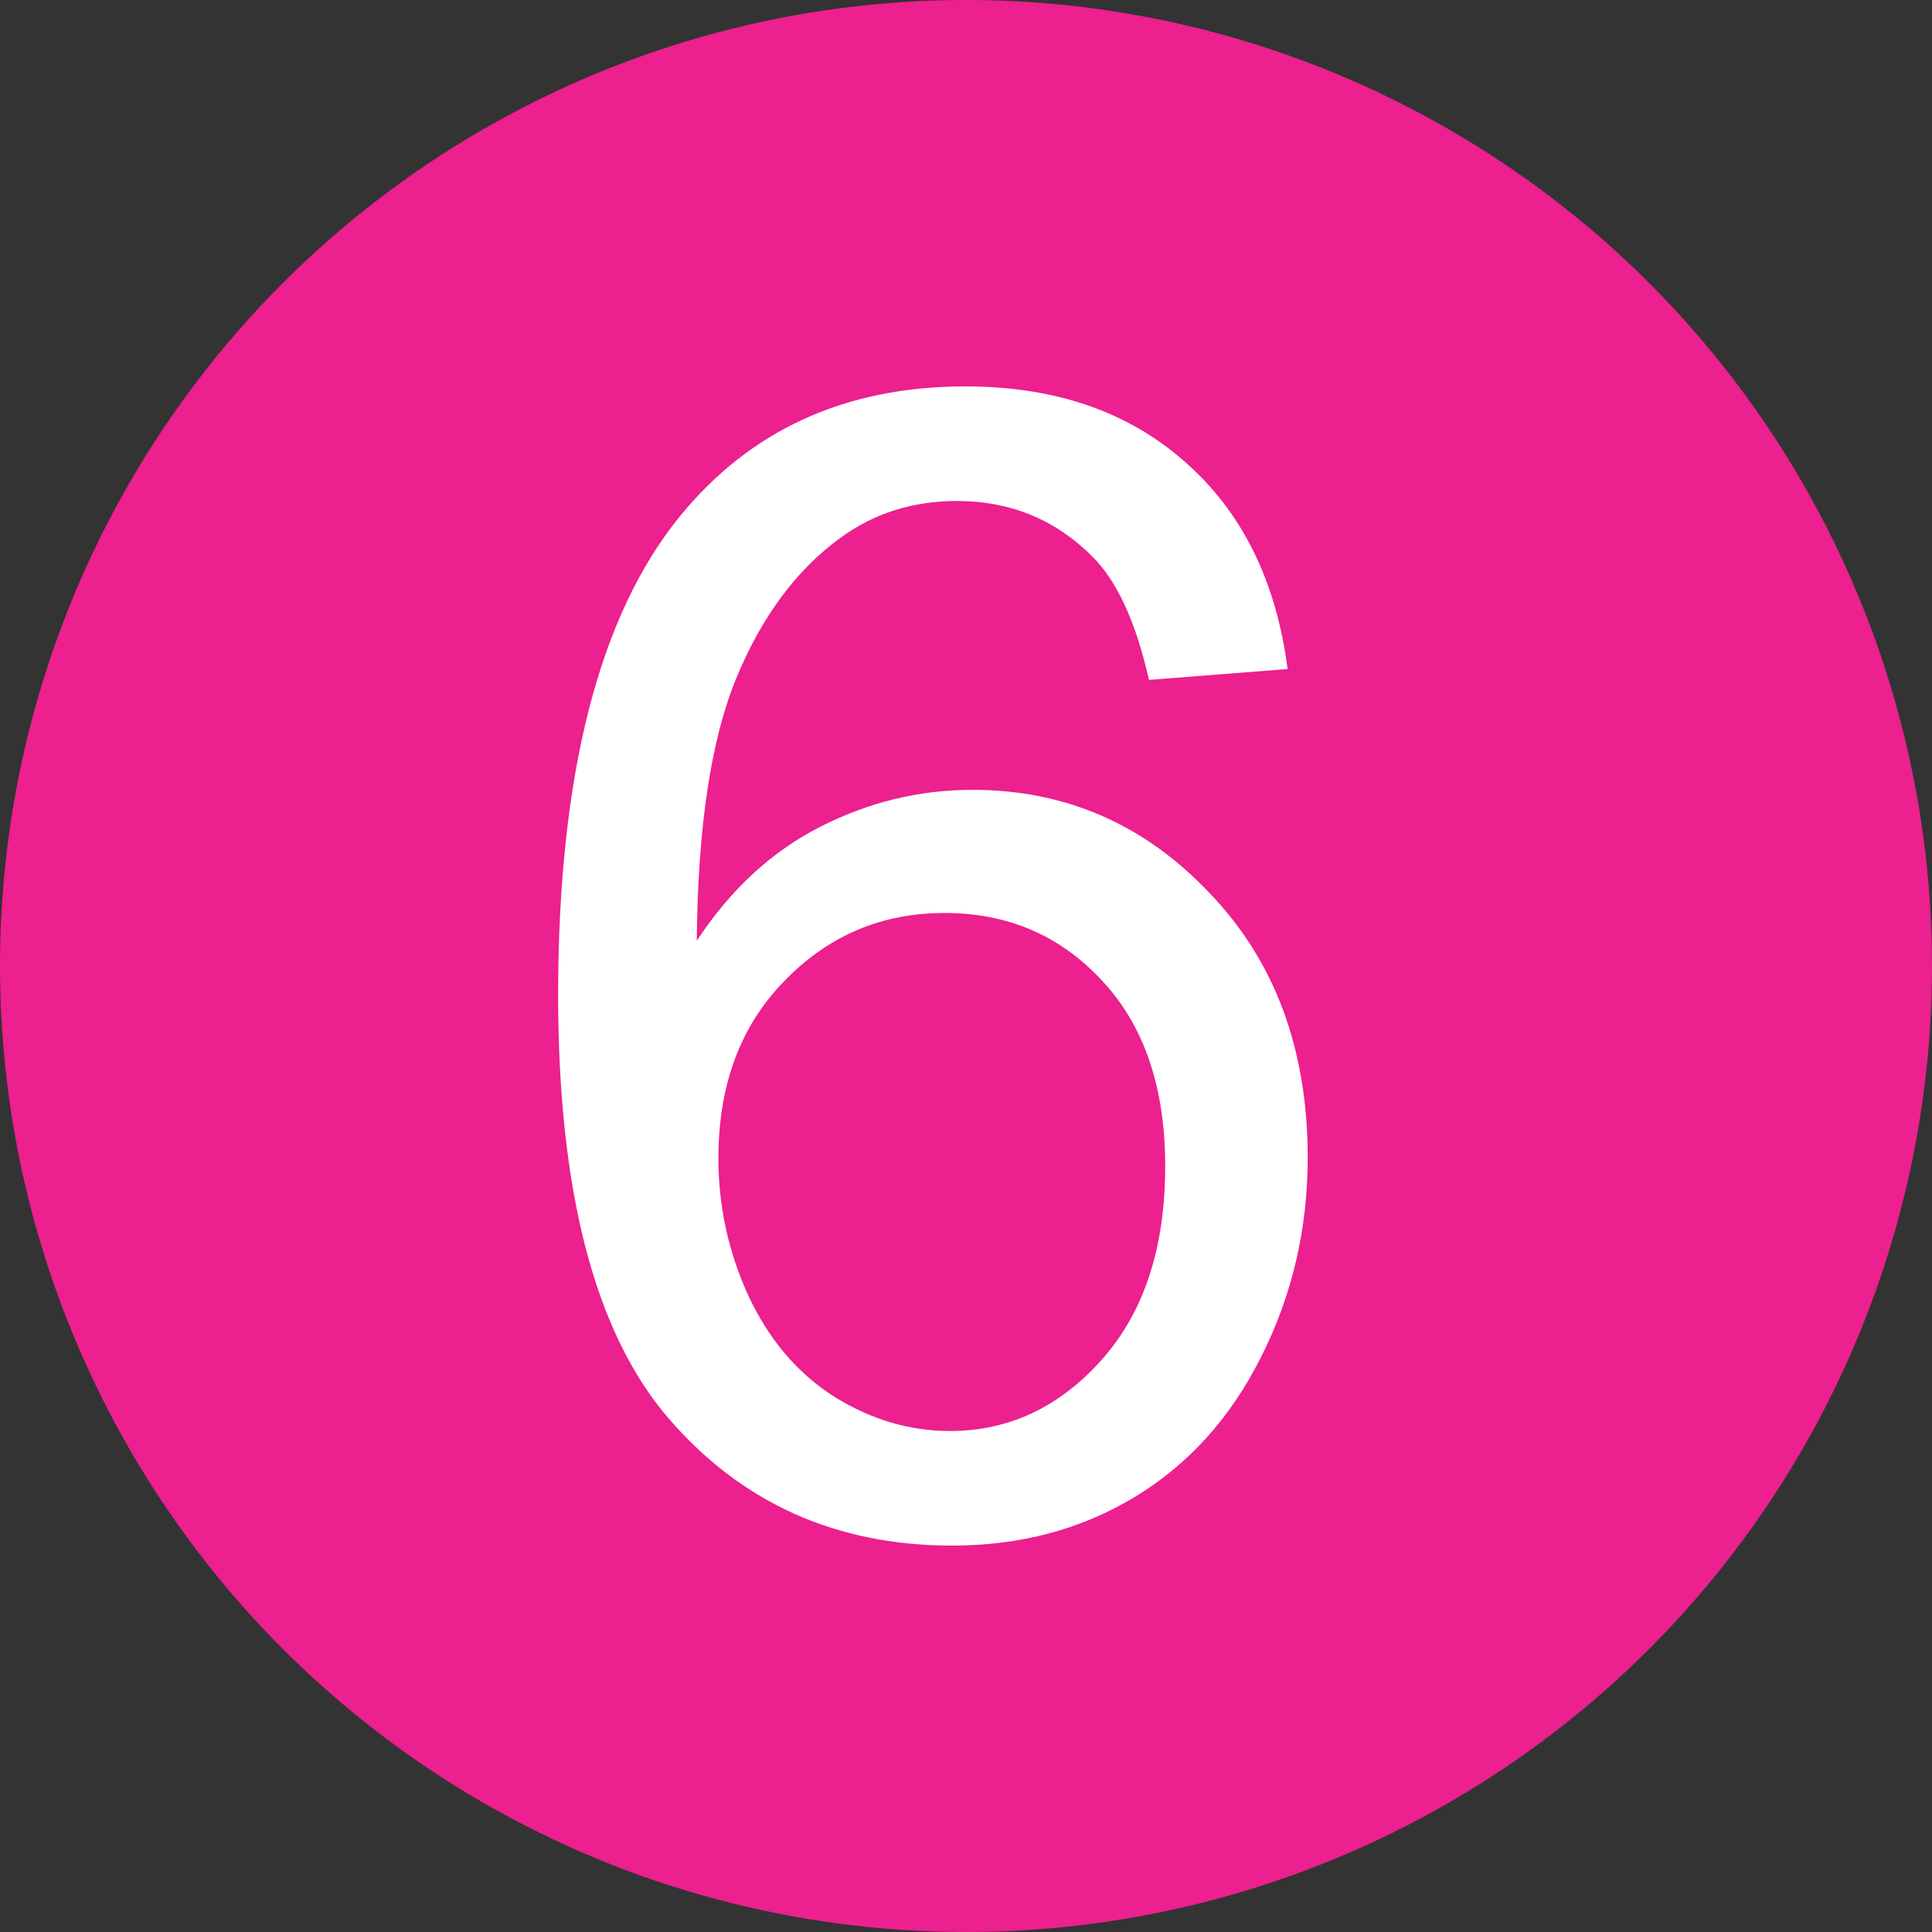
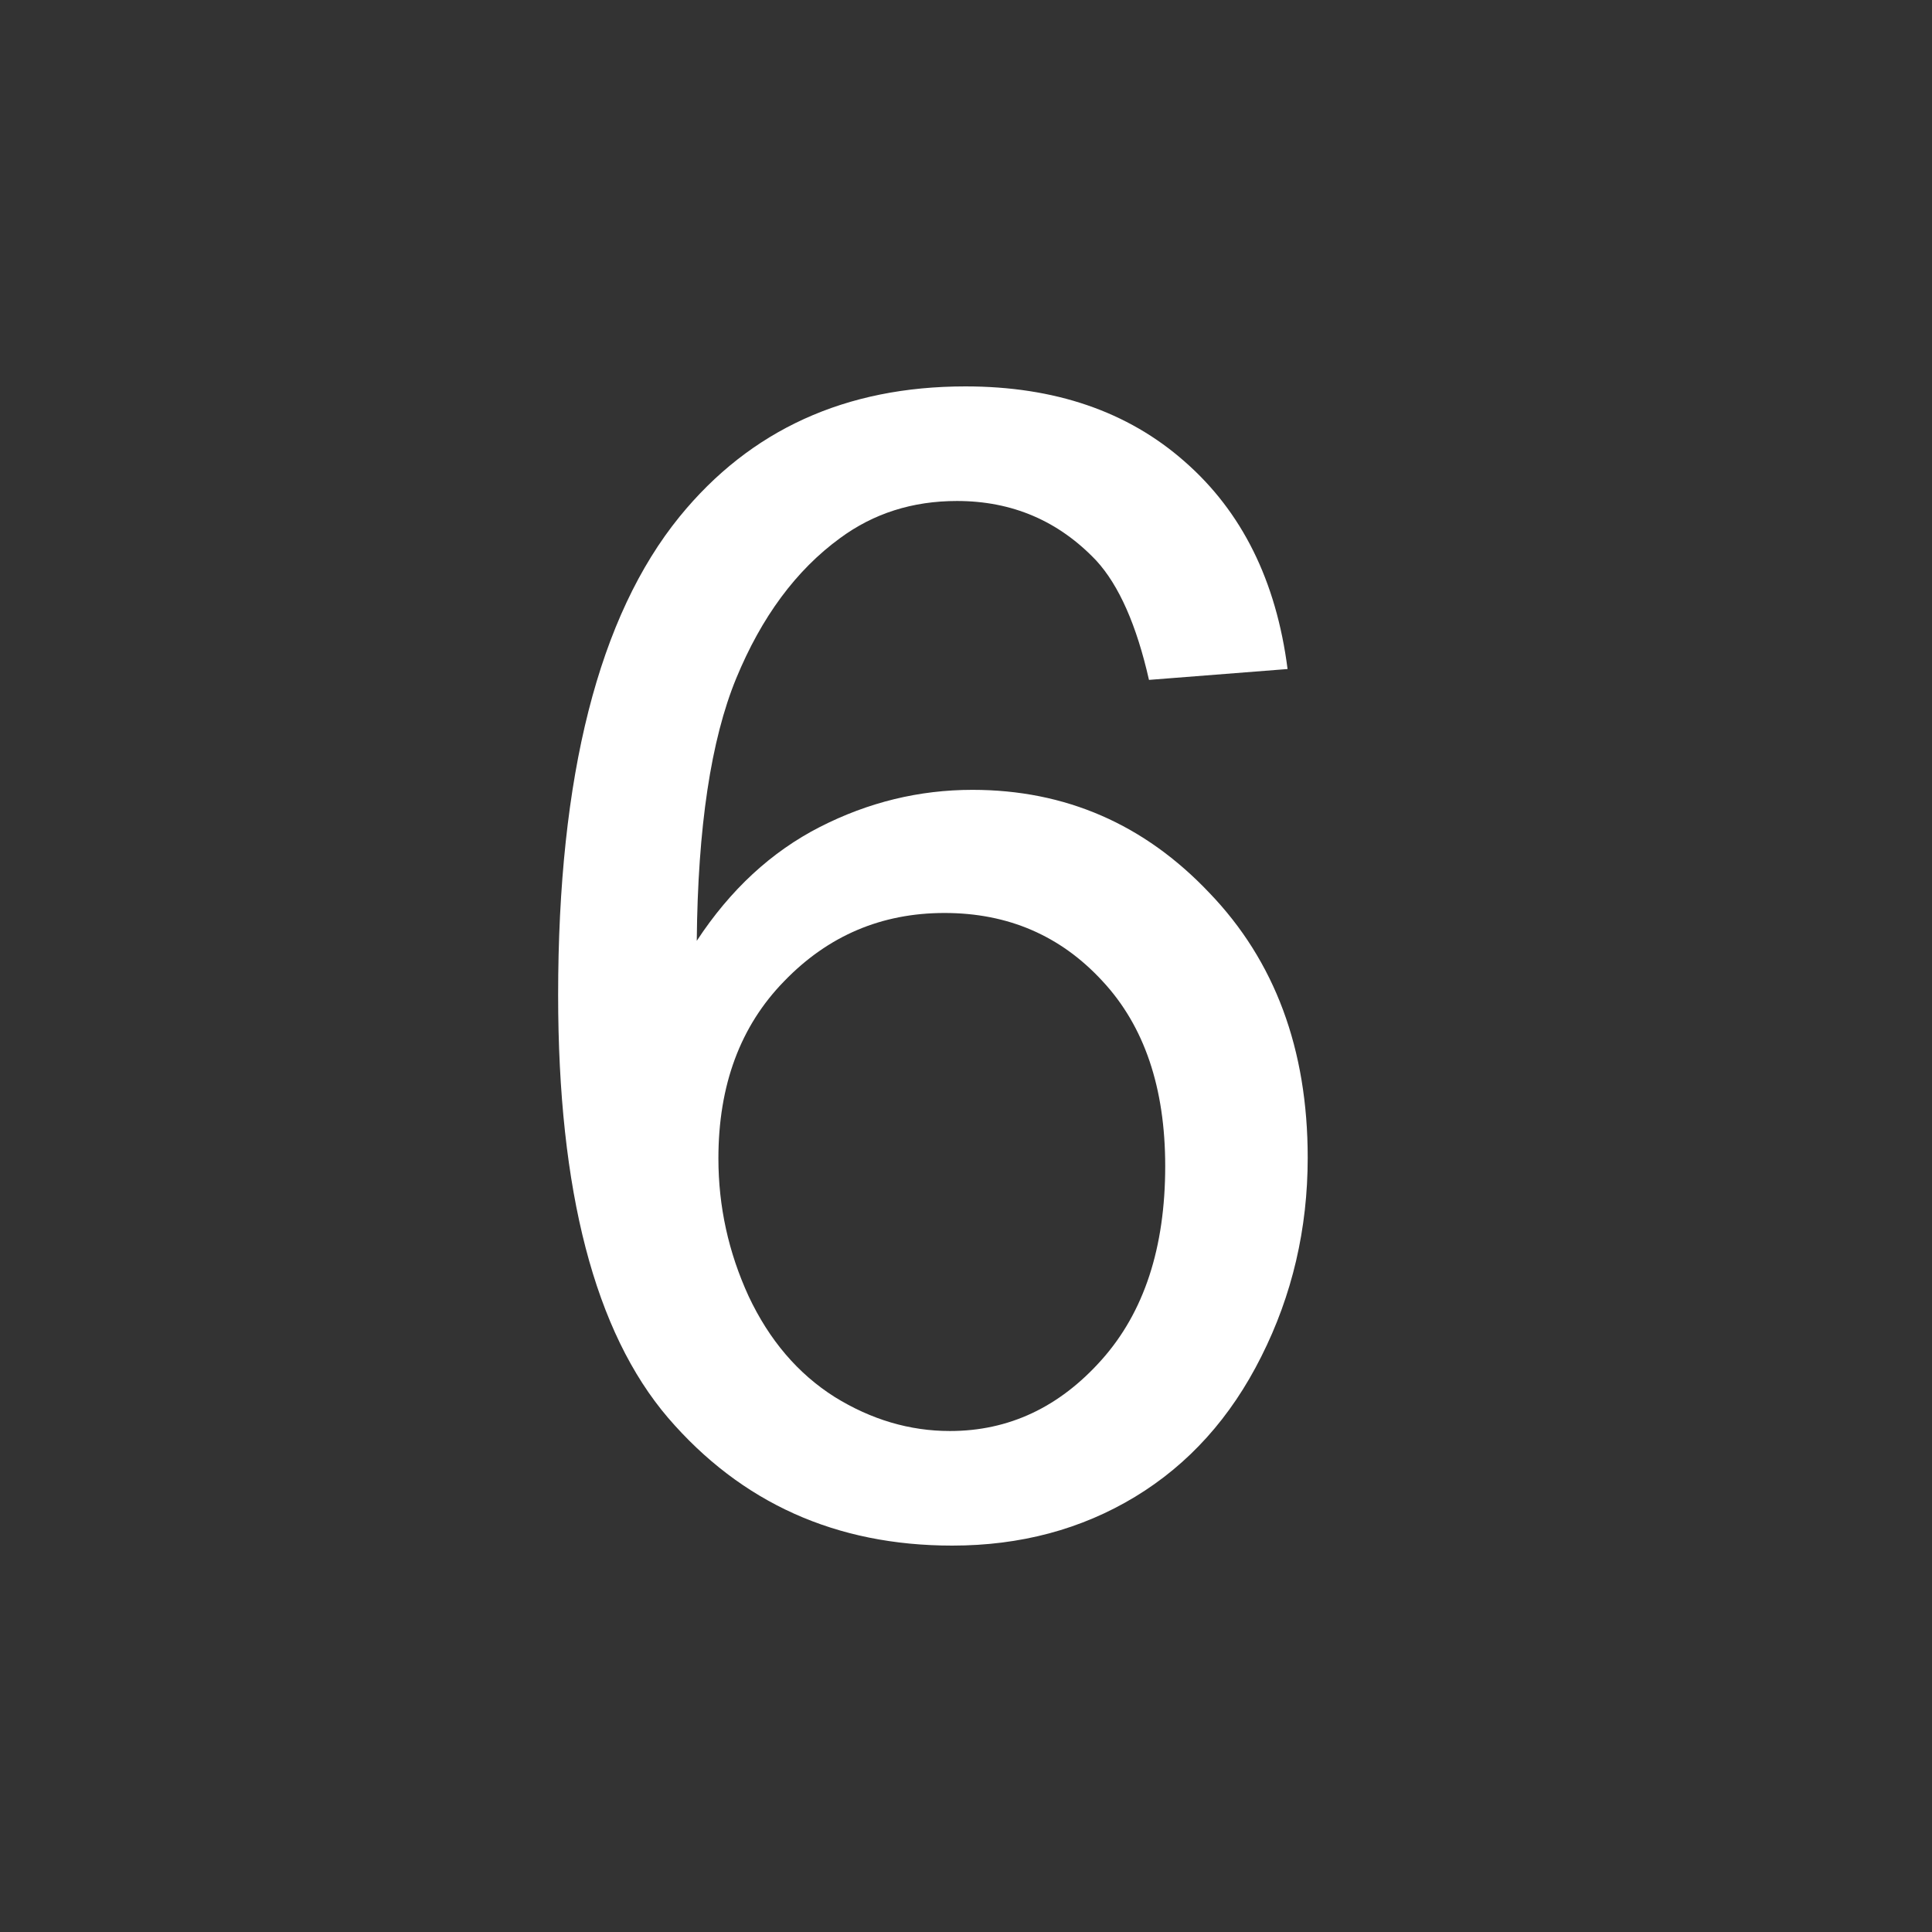
<svg xmlns="http://www.w3.org/2000/svg" width="45" height="45" viewBox="0 0 45 45" fill="none">
  <rect x="0" y="0" width="45" height="45" fill="#333333" stroke="none" />
-   <circle cx="22.5" cy="22.5" r="22.5" fill="#EC208F" />
  <path d="M29.99 15.583L26.762 15.836C26.473 14.561 26.064 13.635 25.535 13.058C24.657 12.132 23.575 11.669 22.289 11.669C21.255 11.669 20.347 11.958 19.565 12.535C18.543 13.281 17.738 14.369 17.148 15.8C16.559 17.23 16.253 19.268 16.229 21.914C17.01 20.723 17.966 19.84 19.096 19.262C20.227 18.685 21.411 18.397 22.649 18.397C24.814 18.397 26.653 19.196 28.168 20.796C29.695 22.383 30.459 24.439 30.459 26.964C30.459 28.623 30.098 30.168 29.377 31.599C28.667 33.018 27.687 34.106 26.437 34.864C25.186 35.621 23.767 36 22.18 36C19.475 36 17.268 35.008 15.561 33.024C13.854 31.028 13 27.745 13 23.176C13 18.066 13.944 14.351 15.832 12.03C17.479 10.01 19.697 9 22.487 9C24.567 9 26.268 9.583 27.591 10.749C28.926 11.916 29.726 13.527 29.99 15.583ZM16.733 26.982C16.733 28.1 16.968 29.17 17.437 30.192C17.918 31.214 18.585 31.996 19.439 32.537C20.293 33.066 21.188 33.331 22.126 33.331C23.497 33.331 24.675 32.778 25.661 31.671C26.647 30.565 27.14 29.062 27.14 27.162C27.14 25.335 26.653 23.898 25.679 22.852C24.705 21.794 23.479 21.265 22 21.265C20.533 21.265 19.289 21.794 18.267 22.852C17.244 23.898 16.733 25.274 16.733 26.982Z" fill="white" />
</svg>